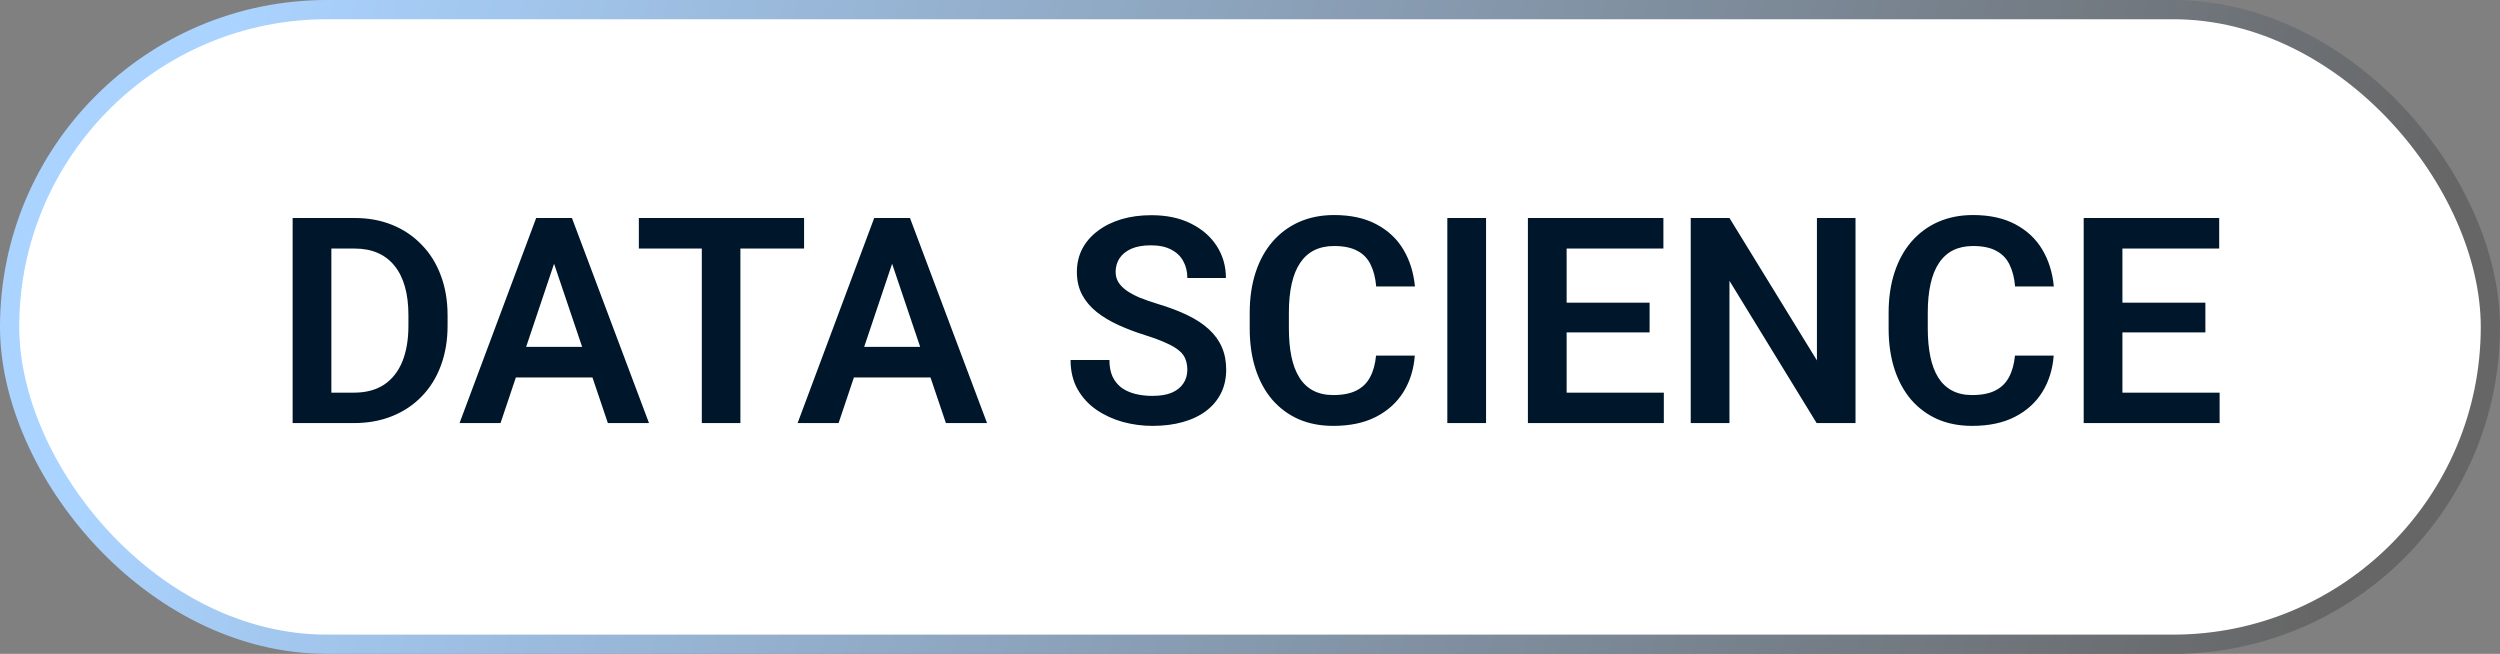
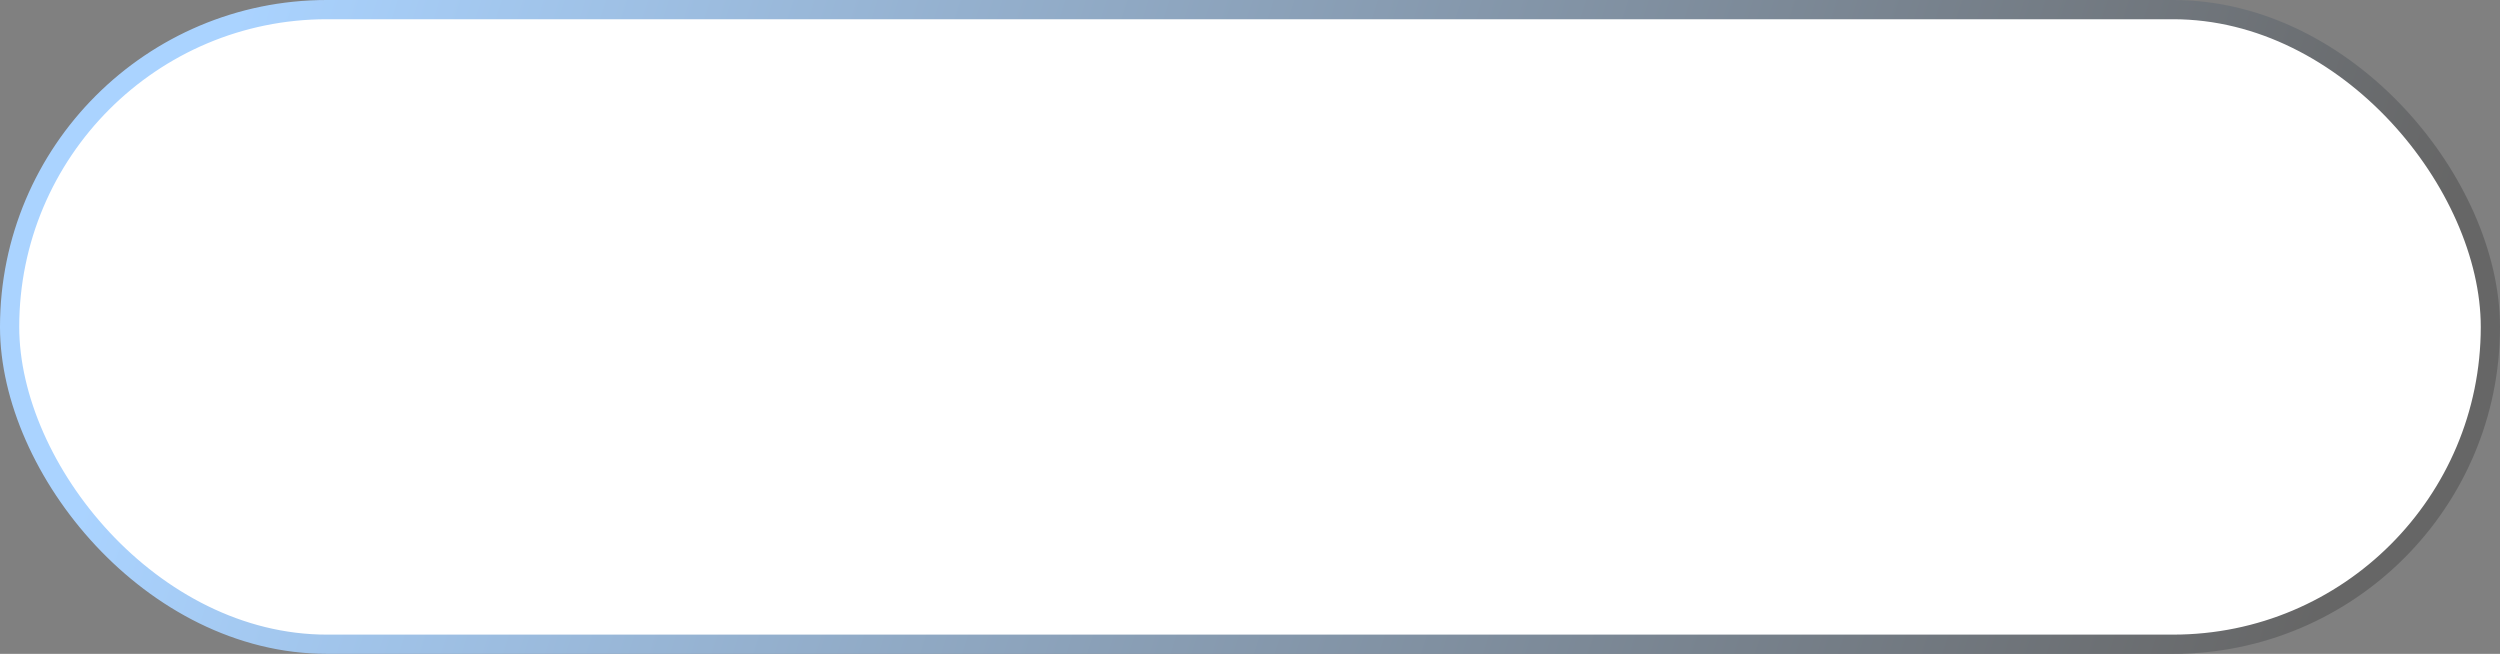
<svg xmlns="http://www.w3.org/2000/svg" width="130" height="34" viewBox="0 0 130 34" fill="none">
  <rect x="0" y="0" width="130" height="34" fill="#808080" stroke="none" />
  <rect x="0.5" y="0.5" width="129" height="33" rx="16.5" fill="white" />
  <rect x="0.5" y="0.5" width="129" height="33" rx="16.5" stroke="url(#paint0_linear_65_1411)" />
-   <path d="M18.403 22H16.104L16.118 20.418H18.403C19.023 20.418 19.544 20.281 19.963 20.008C20.383 19.73 20.701 19.331 20.916 18.814C21.13 18.291 21.238 17.666 21.238 16.939V16.39C21.238 15.828 21.177 15.332 21.055 14.903C20.933 14.473 20.752 14.112 20.513 13.819C20.278 13.526 19.988 13.304 19.641 13.152C19.294 13.001 18.896 12.925 18.447 12.925H16.06V11.336H18.447C19.16 11.336 19.81 11.456 20.395 11.695C20.986 11.934 21.497 12.278 21.926 12.727C22.361 13.172 22.693 13.704 22.922 14.324C23.157 14.944 23.274 15.638 23.274 16.404V16.939C23.274 17.701 23.157 18.394 22.922 19.019C22.693 19.639 22.361 20.171 21.926 20.616C21.497 21.06 20.984 21.402 20.388 21.641C19.793 21.88 19.131 22 18.403 22ZM17.231 11.336V22H15.217V11.336H17.231ZM29.067 12.955L26.028 22H23.896L27.881 11.336H29.243L29.067 12.955ZM31.609 22L28.555 12.955L28.372 11.336H29.741L33.748 22H31.609ZM31.47 18.038V19.627H25.75V18.038H31.47ZM38.501 11.336V22H36.494V11.336H38.501ZM41.812 11.336V12.925H33.22V11.336H41.812ZM46.645 12.955L43.606 22H41.475L45.459 11.336H46.821L46.645 12.955ZM49.187 22L46.133 12.955L45.95 11.336H47.319L51.326 22H49.187ZM49.048 18.038V19.627H43.328V18.038H49.048ZM61.741 19.231C61.741 19.026 61.709 18.843 61.645 18.682C61.587 18.516 61.477 18.367 61.316 18.235C61.16 18.099 60.938 17.967 60.649 17.84C60.366 17.708 60 17.571 59.551 17.43C59.053 17.273 58.589 17.098 58.159 16.902C57.73 16.707 57.351 16.48 57.024 16.221C56.702 15.962 56.45 15.665 56.27 15.328C56.089 14.986 55.998 14.59 55.998 14.141C55.998 13.702 56.091 13.301 56.277 12.94C56.467 12.579 56.736 12.269 57.083 12.01C57.429 11.746 57.837 11.543 58.306 11.402C58.779 11.26 59.302 11.19 59.873 11.19C60.664 11.19 61.348 11.334 61.924 11.622C62.505 11.91 62.954 12.3 63.272 12.793C63.589 13.287 63.748 13.841 63.748 14.456H61.741C61.741 14.124 61.67 13.831 61.528 13.577C61.392 13.323 61.182 13.123 60.898 12.977C60.62 12.83 60.269 12.757 59.844 12.757C59.434 12.757 59.092 12.818 58.818 12.94C58.55 13.062 58.347 13.228 58.21 13.438C58.079 13.648 58.013 13.882 58.013 14.141C58.013 14.336 58.059 14.512 58.152 14.668C58.245 14.82 58.384 14.964 58.569 15.101C58.755 15.232 58.984 15.357 59.258 15.474C59.536 15.586 59.858 15.699 60.225 15.811C60.81 15.987 61.323 16.182 61.763 16.397C62.207 16.612 62.576 16.856 62.869 17.129C63.166 17.403 63.389 17.71 63.535 18.052C63.687 18.394 63.762 18.782 63.762 19.217C63.762 19.676 63.672 20.086 63.491 20.447C63.31 20.809 63.052 21.116 62.715 21.37C62.378 21.624 61.973 21.817 61.499 21.949C61.03 22.081 60.505 22.146 59.924 22.146C59.407 22.146 58.894 22.078 58.386 21.941C57.883 21.8 57.427 21.59 57.017 21.311C56.606 21.028 56.279 20.672 56.035 20.242C55.791 19.808 55.669 19.3 55.669 18.719H57.69C57.69 19.056 57.744 19.344 57.852 19.583C57.964 19.817 58.12 20.01 58.32 20.162C58.525 20.308 58.765 20.416 59.038 20.484C59.312 20.552 59.607 20.586 59.924 20.586C60.334 20.586 60.671 20.53 60.935 20.418C61.204 20.301 61.404 20.14 61.536 19.935C61.672 19.73 61.741 19.495 61.741 19.231ZM71.555 18.492H73.569C73.516 19.205 73.318 19.837 72.976 20.389C72.634 20.936 72.158 21.365 71.548 21.678C70.938 21.99 70.198 22.146 69.329 22.146C68.66 22.146 68.057 22.029 67.519 21.795C66.987 21.556 66.531 21.216 66.15 20.777C65.774 20.332 65.486 19.8 65.286 19.18C65.085 18.555 64.985 17.855 64.985 17.078V16.265C64.985 15.489 65.088 14.788 65.293 14.163C65.498 13.538 65.791 13.006 66.172 12.566C66.558 12.122 67.019 11.78 67.556 11.541C68.098 11.302 68.704 11.182 69.373 11.182C70.242 11.182 70.977 11.343 71.577 11.665C72.178 11.983 72.644 12.42 72.976 12.977C73.308 13.533 73.508 14.173 73.577 14.896H71.562C71.523 14.446 71.426 14.065 71.269 13.753C71.118 13.44 70.889 13.204 70.581 13.043C70.278 12.877 69.876 12.793 69.373 12.793C68.982 12.793 68.638 12.867 68.34 13.013C68.047 13.16 67.803 13.379 67.607 13.672C67.412 13.96 67.266 14.322 67.168 14.756C67.07 15.186 67.022 15.684 67.022 16.25V17.078C67.022 17.62 67.065 18.106 67.153 18.536C67.241 18.965 67.378 19.329 67.564 19.627C67.749 19.925 67.988 20.152 68.281 20.308C68.574 20.464 68.923 20.543 69.329 20.543C69.822 20.543 70.222 20.464 70.53 20.308C70.842 20.152 71.079 19.922 71.24 19.62C71.406 19.317 71.511 18.941 71.555 18.492ZM77.275 11.336V22H75.261V11.336H77.275ZM86.519 20.418V22H80.85V20.418H86.519ZM81.465 11.336V22H79.451V11.336H81.465ZM85.779 15.738V17.283H80.85V15.738H85.779ZM86.497 11.336V12.925H80.85V11.336H86.497ZM96.487 11.336V22H94.465L89.932 14.602V22H87.918V11.336H89.932L94.48 18.741V11.336H96.487ZM104.778 18.492H106.792C106.738 19.205 106.541 19.837 106.199 20.389C105.857 20.936 105.381 21.365 104.771 21.678C104.16 21.99 103.42 22.146 102.551 22.146C101.882 22.146 101.279 22.029 100.742 21.795C100.21 21.556 99.753 21.216 99.373 20.777C98.997 20.332 98.709 19.8 98.508 19.18C98.308 18.555 98.208 17.855 98.208 17.078V16.265C98.208 15.489 98.311 14.788 98.516 14.163C98.721 13.538 99.014 13.006 99.394 12.566C99.78 12.122 100.242 11.78 100.779 11.541C101.321 11.302 101.926 11.182 102.595 11.182C103.464 11.182 104.199 11.343 104.8 11.665C105.4 11.983 105.867 12.42 106.199 12.977C106.531 13.533 106.731 14.173 106.799 14.896H104.785C104.746 14.446 104.648 14.065 104.492 13.753C104.341 13.44 104.111 13.204 103.804 13.043C103.501 12.877 103.098 12.793 102.595 12.793C102.205 12.793 101.86 12.867 101.562 13.013C101.27 13.16 101.025 13.379 100.83 13.672C100.635 13.96 100.488 14.322 100.391 14.756C100.293 15.186 100.244 15.684 100.244 16.25V17.078C100.244 17.62 100.288 18.106 100.376 18.536C100.464 18.965 100.601 19.329 100.786 19.627C100.972 19.925 101.211 20.152 101.504 20.308C101.797 20.464 102.146 20.543 102.551 20.543C103.044 20.543 103.445 20.464 103.752 20.308C104.065 20.152 104.302 19.922 104.463 19.62C104.629 19.317 104.734 18.941 104.778 18.492ZM115.42 20.418V22H109.751V20.418H115.42ZM110.366 11.336V22H108.352V11.336H110.366ZM114.68 15.738V17.283H109.751V15.738H114.68ZM115.398 11.336V12.925H109.751V11.336H115.398Z" fill="#00172B" />
  <defs>
    <linearGradient id="paint0_linear_65_1411" x1="12.554" y1="-9.96434e-07" x2="119.937" y2="34.062" gradientUnits="userSpaceOnUse">
      <stop stop-color="#AAD3FF" />
      <stop offset="1" stop-color="#666666" />
    </linearGradient>
  </defs>
</svg>